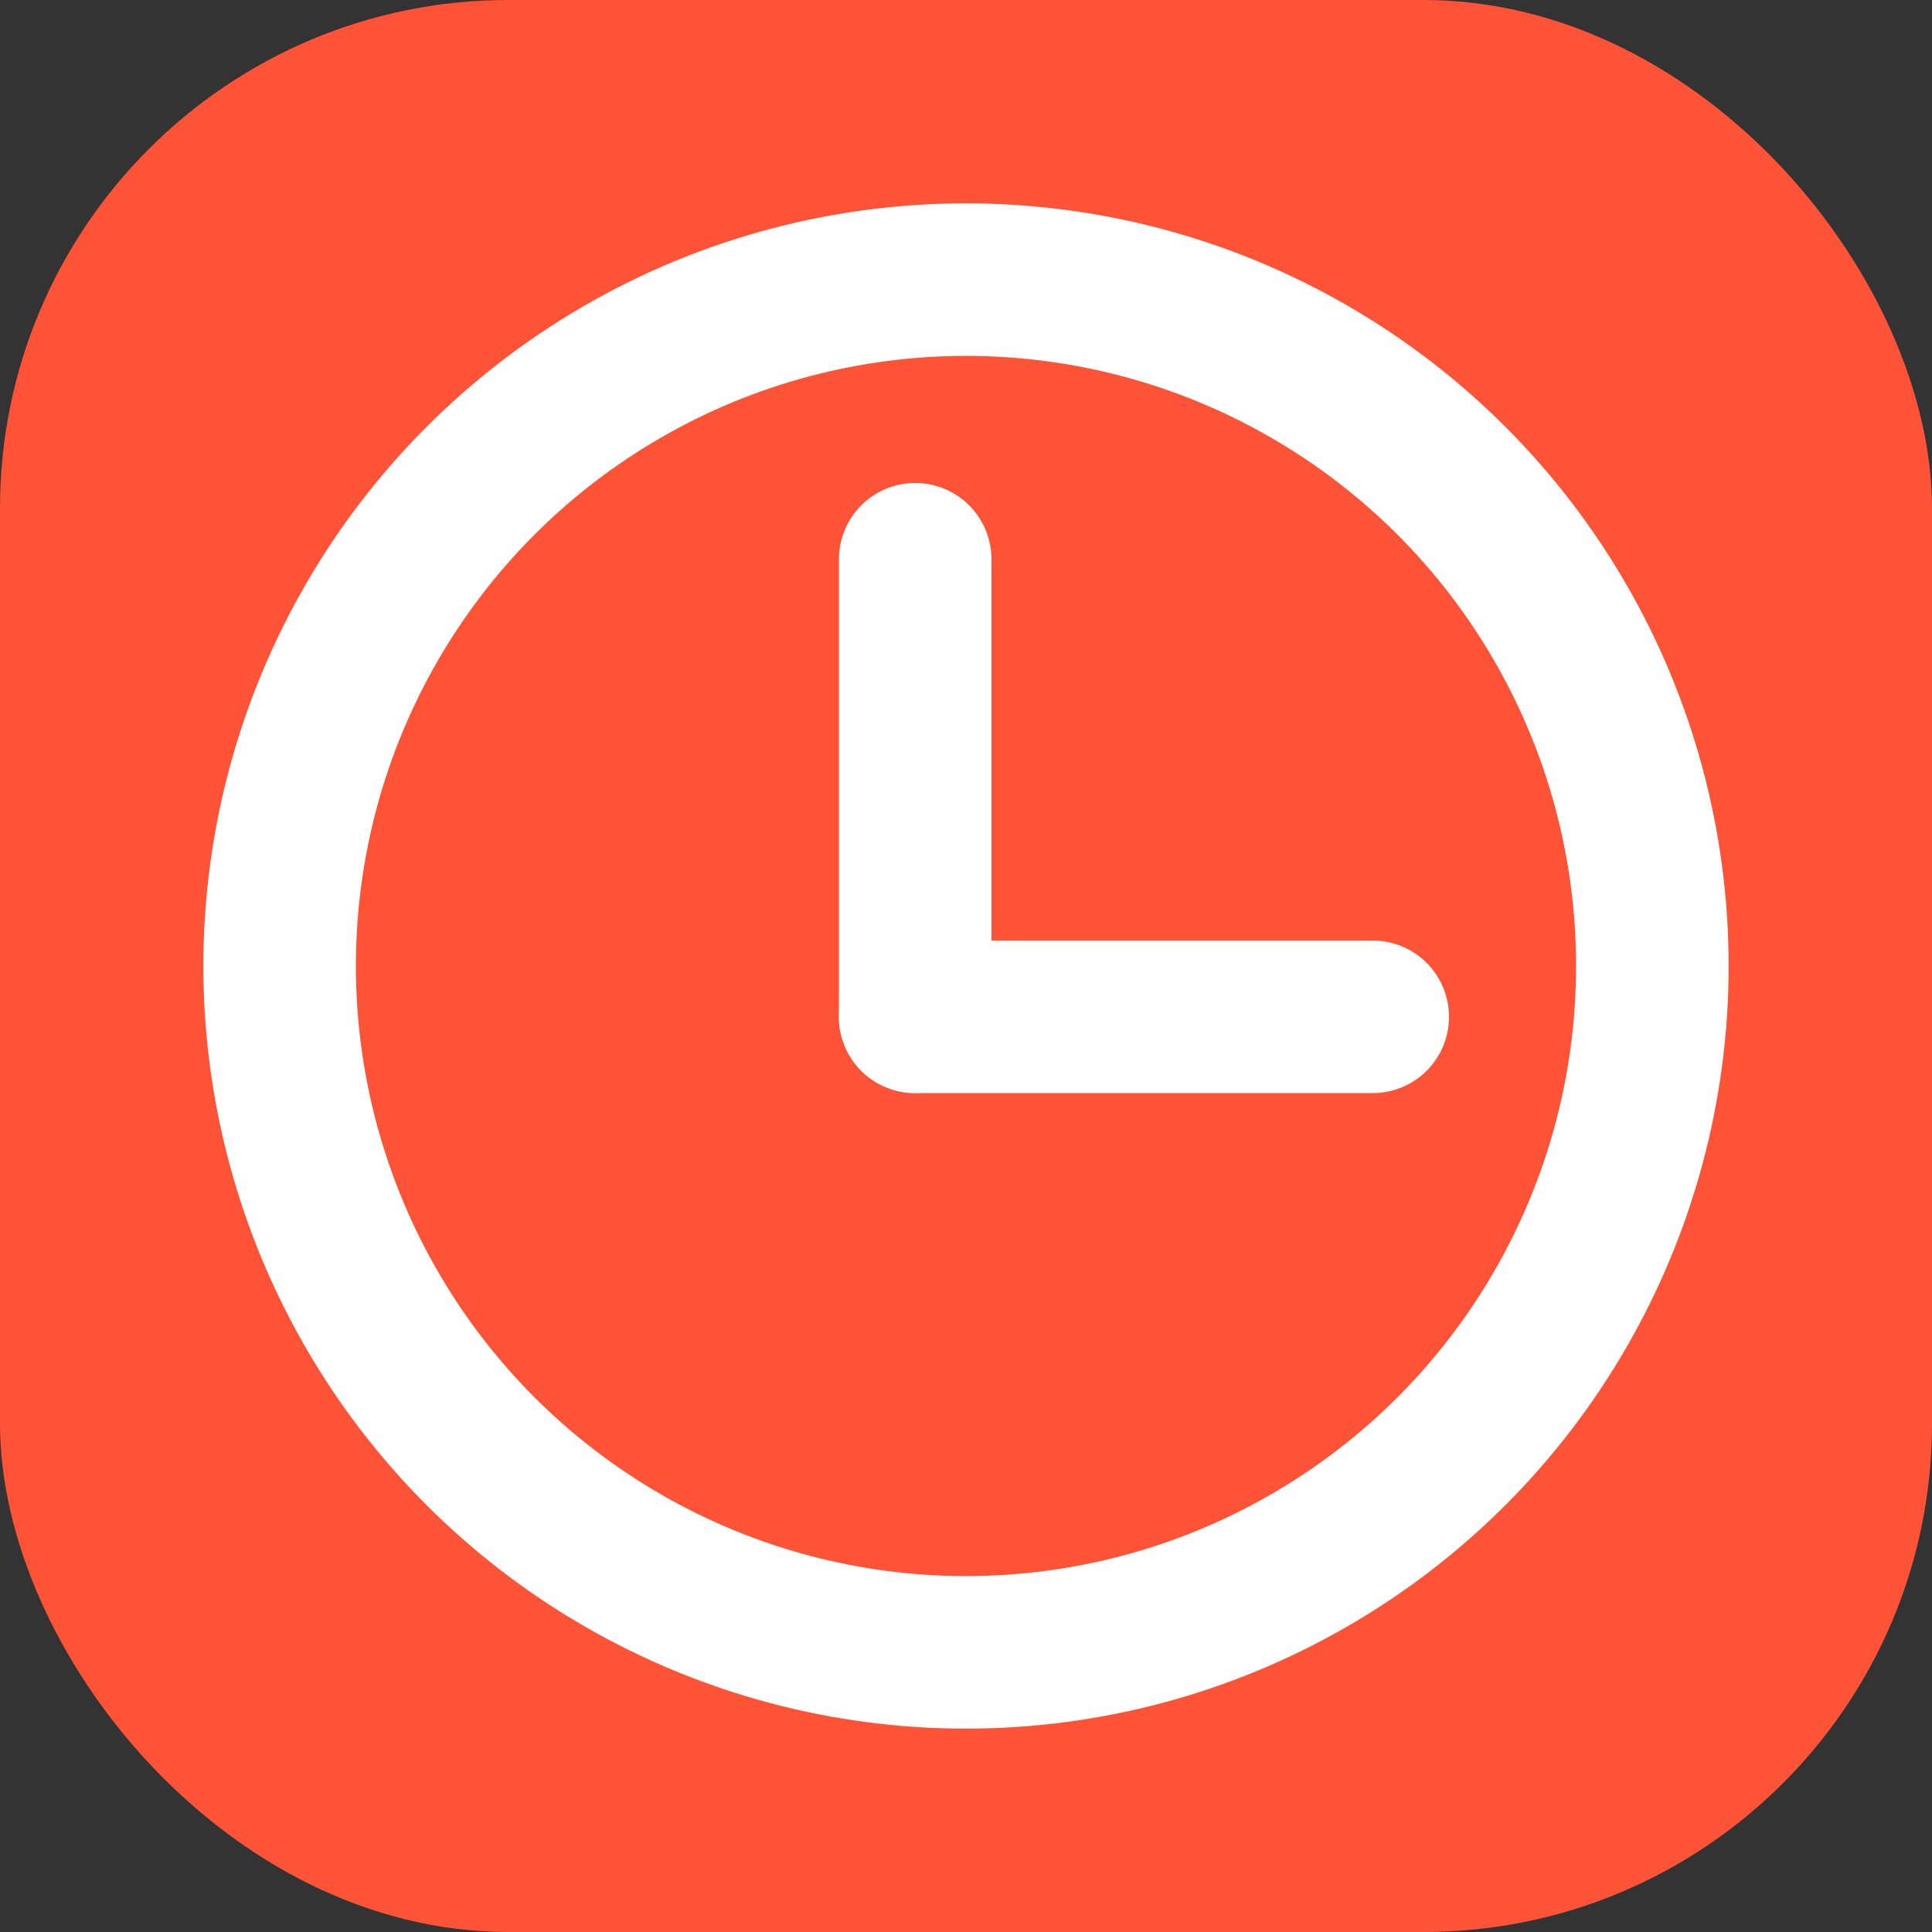
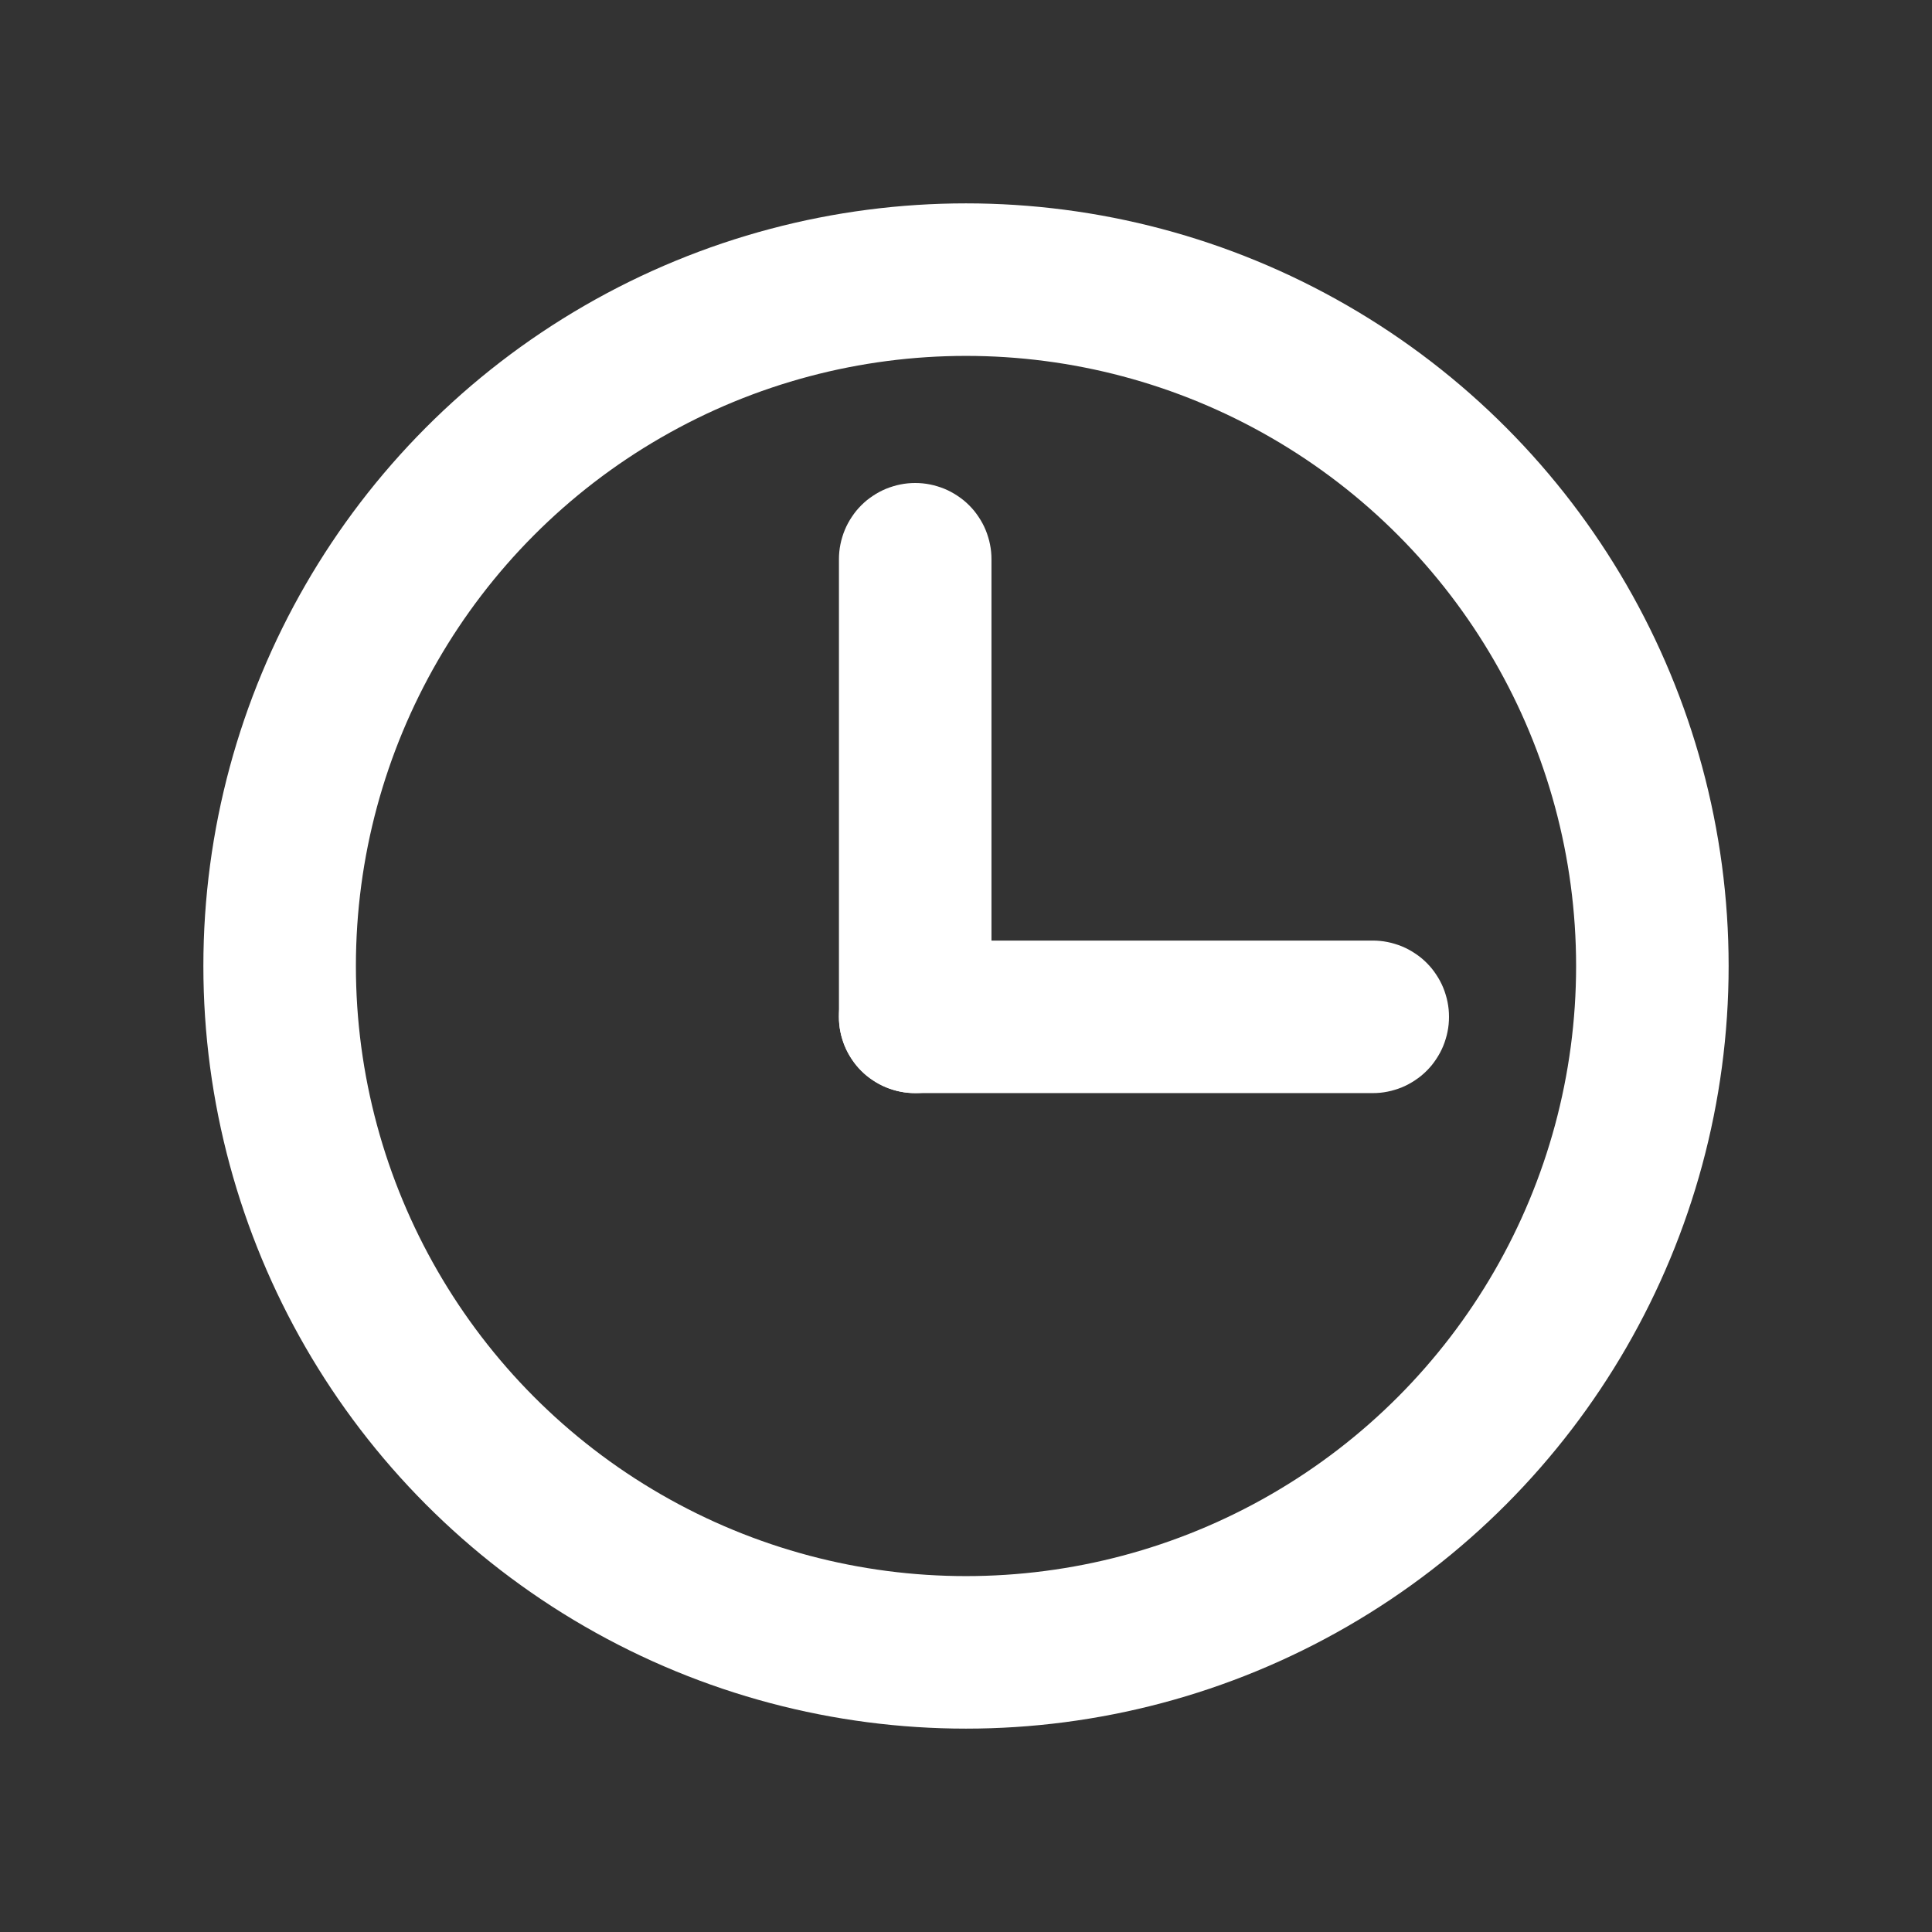
<svg xmlns="http://www.w3.org/2000/svg" fill="none" version="1.1" width="38" height="38" viewBox="0 0 38 38">
  <rect x="0" y="0" width="38" height="38" fill="#333333" stroke="none" />
  <g>
    <g>
-       <rect x="0" y="0" width="38" height="38" rx="10" fill="#FF5338" fill-opacity="1" />
-     </g>
+       </g>
    <g>
      <ellipse cx="19" cy="19" rx="13.5" ry="13.5" fill-opacity="0" stroke-opacity="1" stroke="#FFFFFF" fill="none" stroke-width="3" />
    </g>
    <g>
      <g transform="matrix(0,1,-1,0,29.001,-7.001)">
        <path d="M18.001,9.5L27.001,9.5Q27.075,9.5,27.148,9.507Q27.221,9.514,27.294,9.529Q27.366,9.543,27.436,9.565Q27.507,9.586,27.575,9.614Q27.643,9.642,27.708,9.677Q27.773,9.712,27.834,9.753Q27.896,9.794,27.953,9.84Q28.01,9.887,28.062,9.939Q28.114,9.991,28.161,10.048Q28.207,10.105,28.248,10.167Q28.289,10.228,28.324,10.293Q28.359,10.358,28.387,10.426Q28.415,10.494,28.436,10.565Q28.458,10.635,28.472,10.707Q28.487,10.78,28.494,10.853Q28.501,10.926,28.501,11Q28.501,11.074,28.494,11.147Q28.487,11.22,28.472,11.293Q28.458,11.365,28.436,11.435Q28.415,11.506,28.387,11.574Q28.359,11.642,28.324,11.707Q28.289,11.772,28.248,11.833Q28.207,11.895,28.161,11.952Q28.114,12.009,28.062,12.061Q28.01,12.113,27.953,12.16Q27.896,12.206,27.834,12.247Q27.773,12.288,27.708,12.323Q27.643,12.358,27.575,12.386Q27.507,12.414,27.436,12.435Q27.366,12.457,27.294,12.471Q27.221,12.486,27.148,12.493Q27.075,12.5,27.001,12.5L18.001,12.5Q17.927,12.5,17.854,12.493Q17.781,12.486,17.708,12.471Q17.636,12.457,17.566,12.435Q17.495,12.414,17.427,12.386Q17.359,12.358,17.294,12.323Q17.229,12.288,17.168,12.247Q17.106,12.206,17.049,12.16Q16.992,12.113,16.94,12.061Q16.888,12.009,16.841,11.952Q16.795,11.895,16.754,11.833Q16.713,11.772,16.678,11.707Q16.643,11.642,16.615,11.574Q16.587,11.506,16.566,11.435Q16.544,11.365,16.53,11.293Q16.515,11.22,16.508,11.147Q16.501,11.074,16.501,11Q16.501,10.926,16.508,10.853Q16.515,10.78,16.53,10.707Q16.544,10.635,16.566,10.565Q16.587,10.494,16.615,10.426Q16.643,10.358,16.678,10.293Q16.713,10.228,16.754,10.167Q16.795,10.105,16.841,10.048Q16.888,9.991,16.94,9.939Q16.992,9.887,17.049,9.84Q17.106,9.794,17.168,9.753Q17.229,9.712,17.294,9.677Q17.359,9.642,17.427,9.614Q17.495,9.586,17.566,9.565Q17.636,9.543,17.708,9.529Q17.781,9.514,17.854,9.507Q17.927,9.5,18.001,9.5Z" fill-rule="evenodd" fill="#FFFFFF" fill-opacity="1" />
      </g>
      <g>
-         <path d="M18,18.5L27,18.5Q27.074,18.5,27.147,18.507Q27.22,18.514,27.293,18.529Q27.365,18.543,27.435,18.565Q27.506,18.586,27.574,18.614Q27.642,18.642,27.707,18.677Q27.772,18.712,27.833,18.753Q27.895,18.794,27.952,18.84Q28.009,18.887,28.061,18.939Q28.113,18.991,28.16,19.048Q28.206,19.105,28.247,19.167Q28.288,19.228,28.323,19.293Q28.358,19.358,28.386,19.426Q28.414,19.494,28.435,19.565Q28.457,19.635,28.471,19.707Q28.486,19.78,28.493,19.853Q28.5,19.926,28.5,20Q28.5,20.074,28.493,20.147Q28.486,20.22,28.471,20.293Q28.457,20.365,28.435,20.435Q28.414,20.506,28.386,20.574Q28.358,20.642,28.323,20.707Q28.288,20.772,28.247,20.833Q28.206,20.895,28.16,20.952Q28.113,21.009,28.061,21.061Q28.009,21.113,27.952,21.16Q27.895,21.206,27.833,21.247Q27.772,21.288,27.707,21.323Q27.642,21.358,27.574,21.386Q27.506,21.414,27.435,21.435Q27.365,21.457,27.293,21.471Q27.22,21.486,27.147,21.493Q27.074,21.5,27,21.5L18,21.5Q17.926,21.5,17.853,21.493Q17.78,21.486,17.707,21.471Q17.635,21.457,17.565,21.435Q17.494,21.414,17.426,21.386Q17.358,21.358,17.293,21.323Q17.228,21.288,17.167,21.247Q17.105,21.206,17.048,21.16Q16.991,21.113,16.939,21.061Q16.887,21.009,16.84,20.952Q16.794,20.895,16.753,20.833Q16.712,20.772,16.677,20.707Q16.642,20.642,16.614,20.574Q16.586,20.506,16.565,20.435Q16.543,20.365,16.529,20.293Q16.514,20.22,16.507,20.147Q16.5,20.074,16.5,20Q16.5,19.926,16.507,19.853Q16.514,19.78,16.529,19.707Q16.543,19.635,16.565,19.565Q16.586,19.494,16.614,19.426Q16.642,19.358,16.677,19.293Q16.712,19.228,16.753,19.167Q16.794,19.105,16.84,19.048Q16.887,18.991,16.939,18.939Q16.991,18.887,17.048,18.84Q17.105,18.794,17.167,18.753Q17.228,18.712,17.293,18.677Q17.358,18.642,17.426,18.614Q17.494,18.586,17.565,18.565Q17.635,18.543,17.707,18.529Q17.78,18.514,17.853,18.507Q17.926,18.5,18,18.5Z" fill-rule="evenodd" fill="#FFFFFF" fill-opacity="1" />
+         <path d="M18,18.5L27,18.5Q27.074,18.5,27.147,18.507Q27.22,18.514,27.293,18.529Q27.365,18.543,27.435,18.565Q27.506,18.586,27.574,18.614Q27.642,18.642,27.707,18.677Q27.772,18.712,27.833,18.753Q27.895,18.794,27.952,18.84Q28.009,18.887,28.061,18.939Q28.113,18.991,28.16,19.048Q28.206,19.105,28.247,19.167Q28.288,19.228,28.323,19.293Q28.358,19.358,28.386,19.426Q28.414,19.494,28.435,19.565Q28.457,19.635,28.471,19.707Q28.486,19.78,28.493,19.853Q28.5,19.926,28.5,20Q28.5,20.074,28.493,20.147Q28.486,20.22,28.471,20.293Q28.457,20.365,28.435,20.435Q28.414,20.506,28.386,20.574Q28.358,20.642,28.323,20.707Q28.288,20.772,28.247,20.833Q28.206,20.895,28.16,20.952Q28.113,21.009,28.061,21.061Q28.009,21.113,27.952,21.16Q27.895,21.206,27.833,21.247Q27.772,21.288,27.707,21.323Q27.642,21.358,27.574,21.386Q27.506,21.414,27.435,21.435Q27.365,21.457,27.293,21.471Q27.22,21.486,27.147,21.493Q27.074,21.5,27,21.5L18,21.5Q17.926,21.5,17.853,21.493Q17.78,21.486,17.707,21.471Q17.635,21.457,17.565,21.435Q17.494,21.414,17.426,21.386Q17.358,21.358,17.293,21.323Q17.228,21.288,17.167,21.247Q17.105,21.206,17.048,21.16Q16.991,21.113,16.939,21.061Q16.887,21.009,16.84,20.952Q16.794,20.895,16.753,20.833Q16.712,20.772,16.677,20.707Q16.642,20.642,16.614,20.574Q16.586,20.506,16.565,20.435Q16.543,20.365,16.529,20.293Q16.514,20.22,16.507,20.147Q16.5,20.074,16.5,20Q16.5,19.926,16.507,19.853Q16.514,19.78,16.529,19.707Q16.543,19.635,16.565,19.565Q16.586,19.494,16.614,19.426Q16.642,19.358,16.677,19.293Q16.712,19.228,16.753,19.167Q16.794,19.105,16.84,19.048Q16.887,18.991,16.939,18.939Q16.991,18.887,17.048,18.84Q17.105,18.794,17.167,18.753Q17.228,18.712,17.293,18.677Q17.358,18.642,17.426,18.614Q17.635,18.543,17.707,18.529Q17.78,18.514,17.853,18.507Q17.926,18.5,18,18.5Z" fill-rule="evenodd" fill="#FFFFFF" fill-opacity="1" />
      </g>
    </g>
  </g>
</svg>